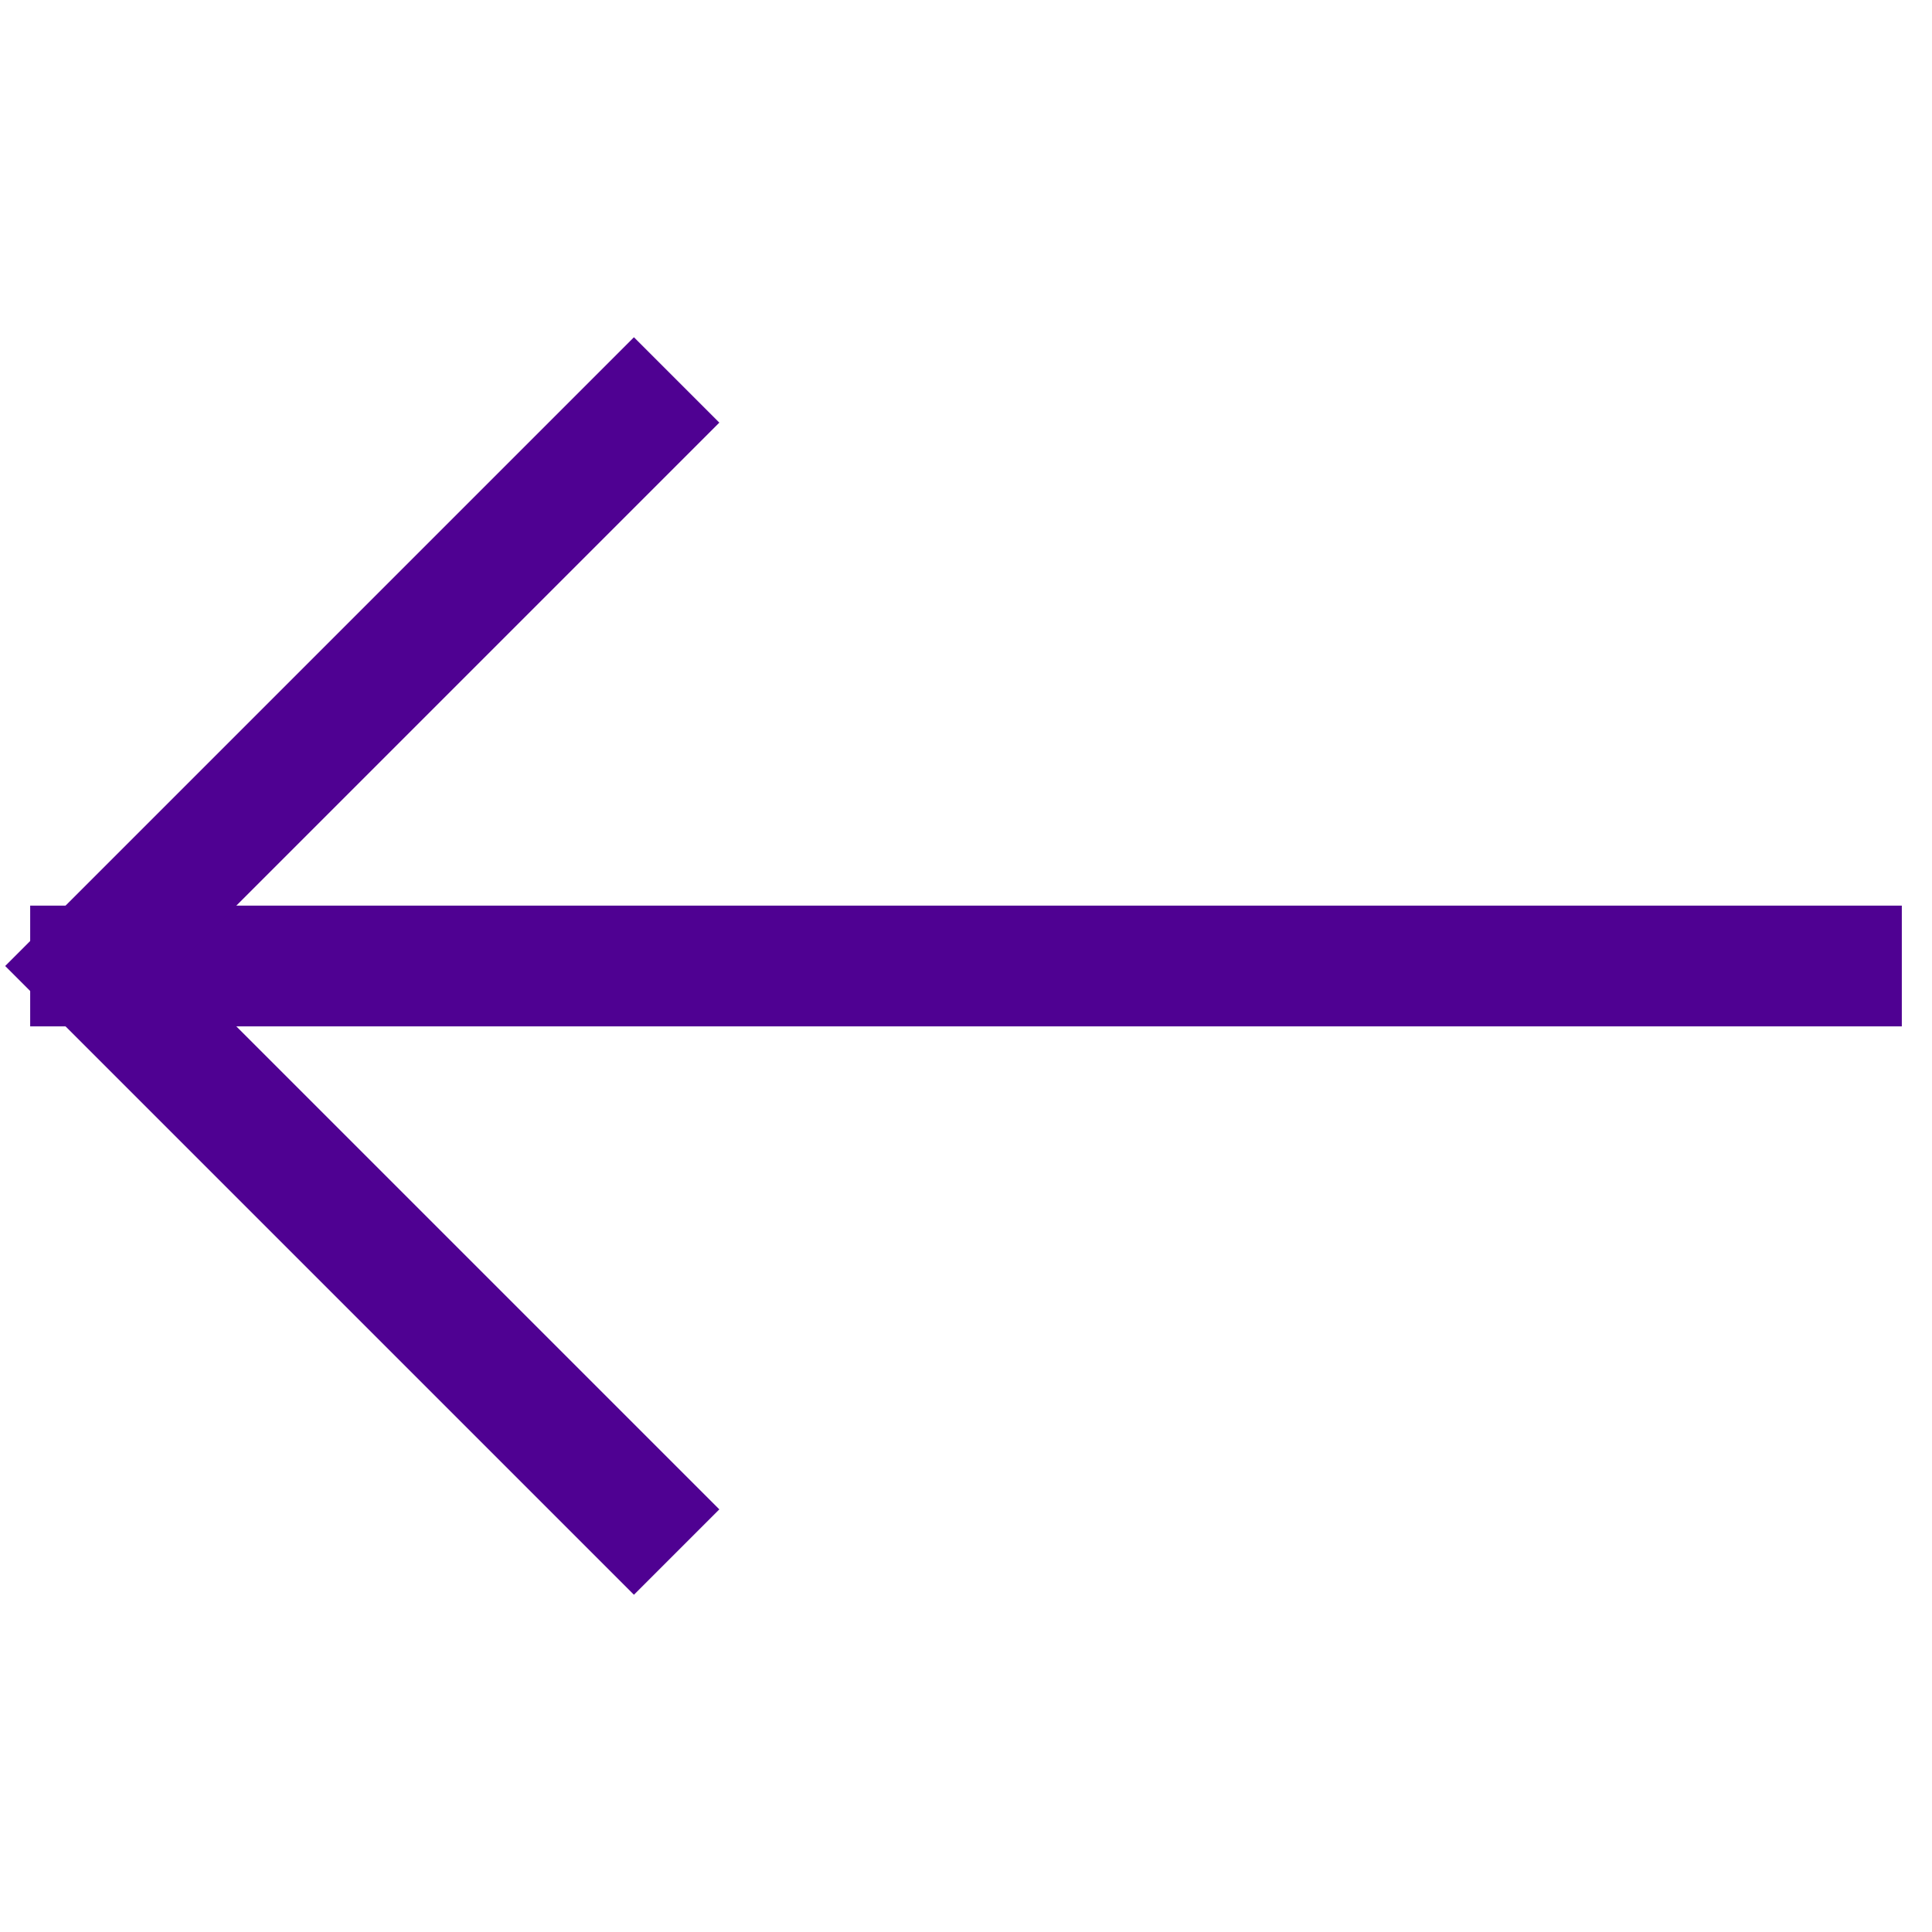
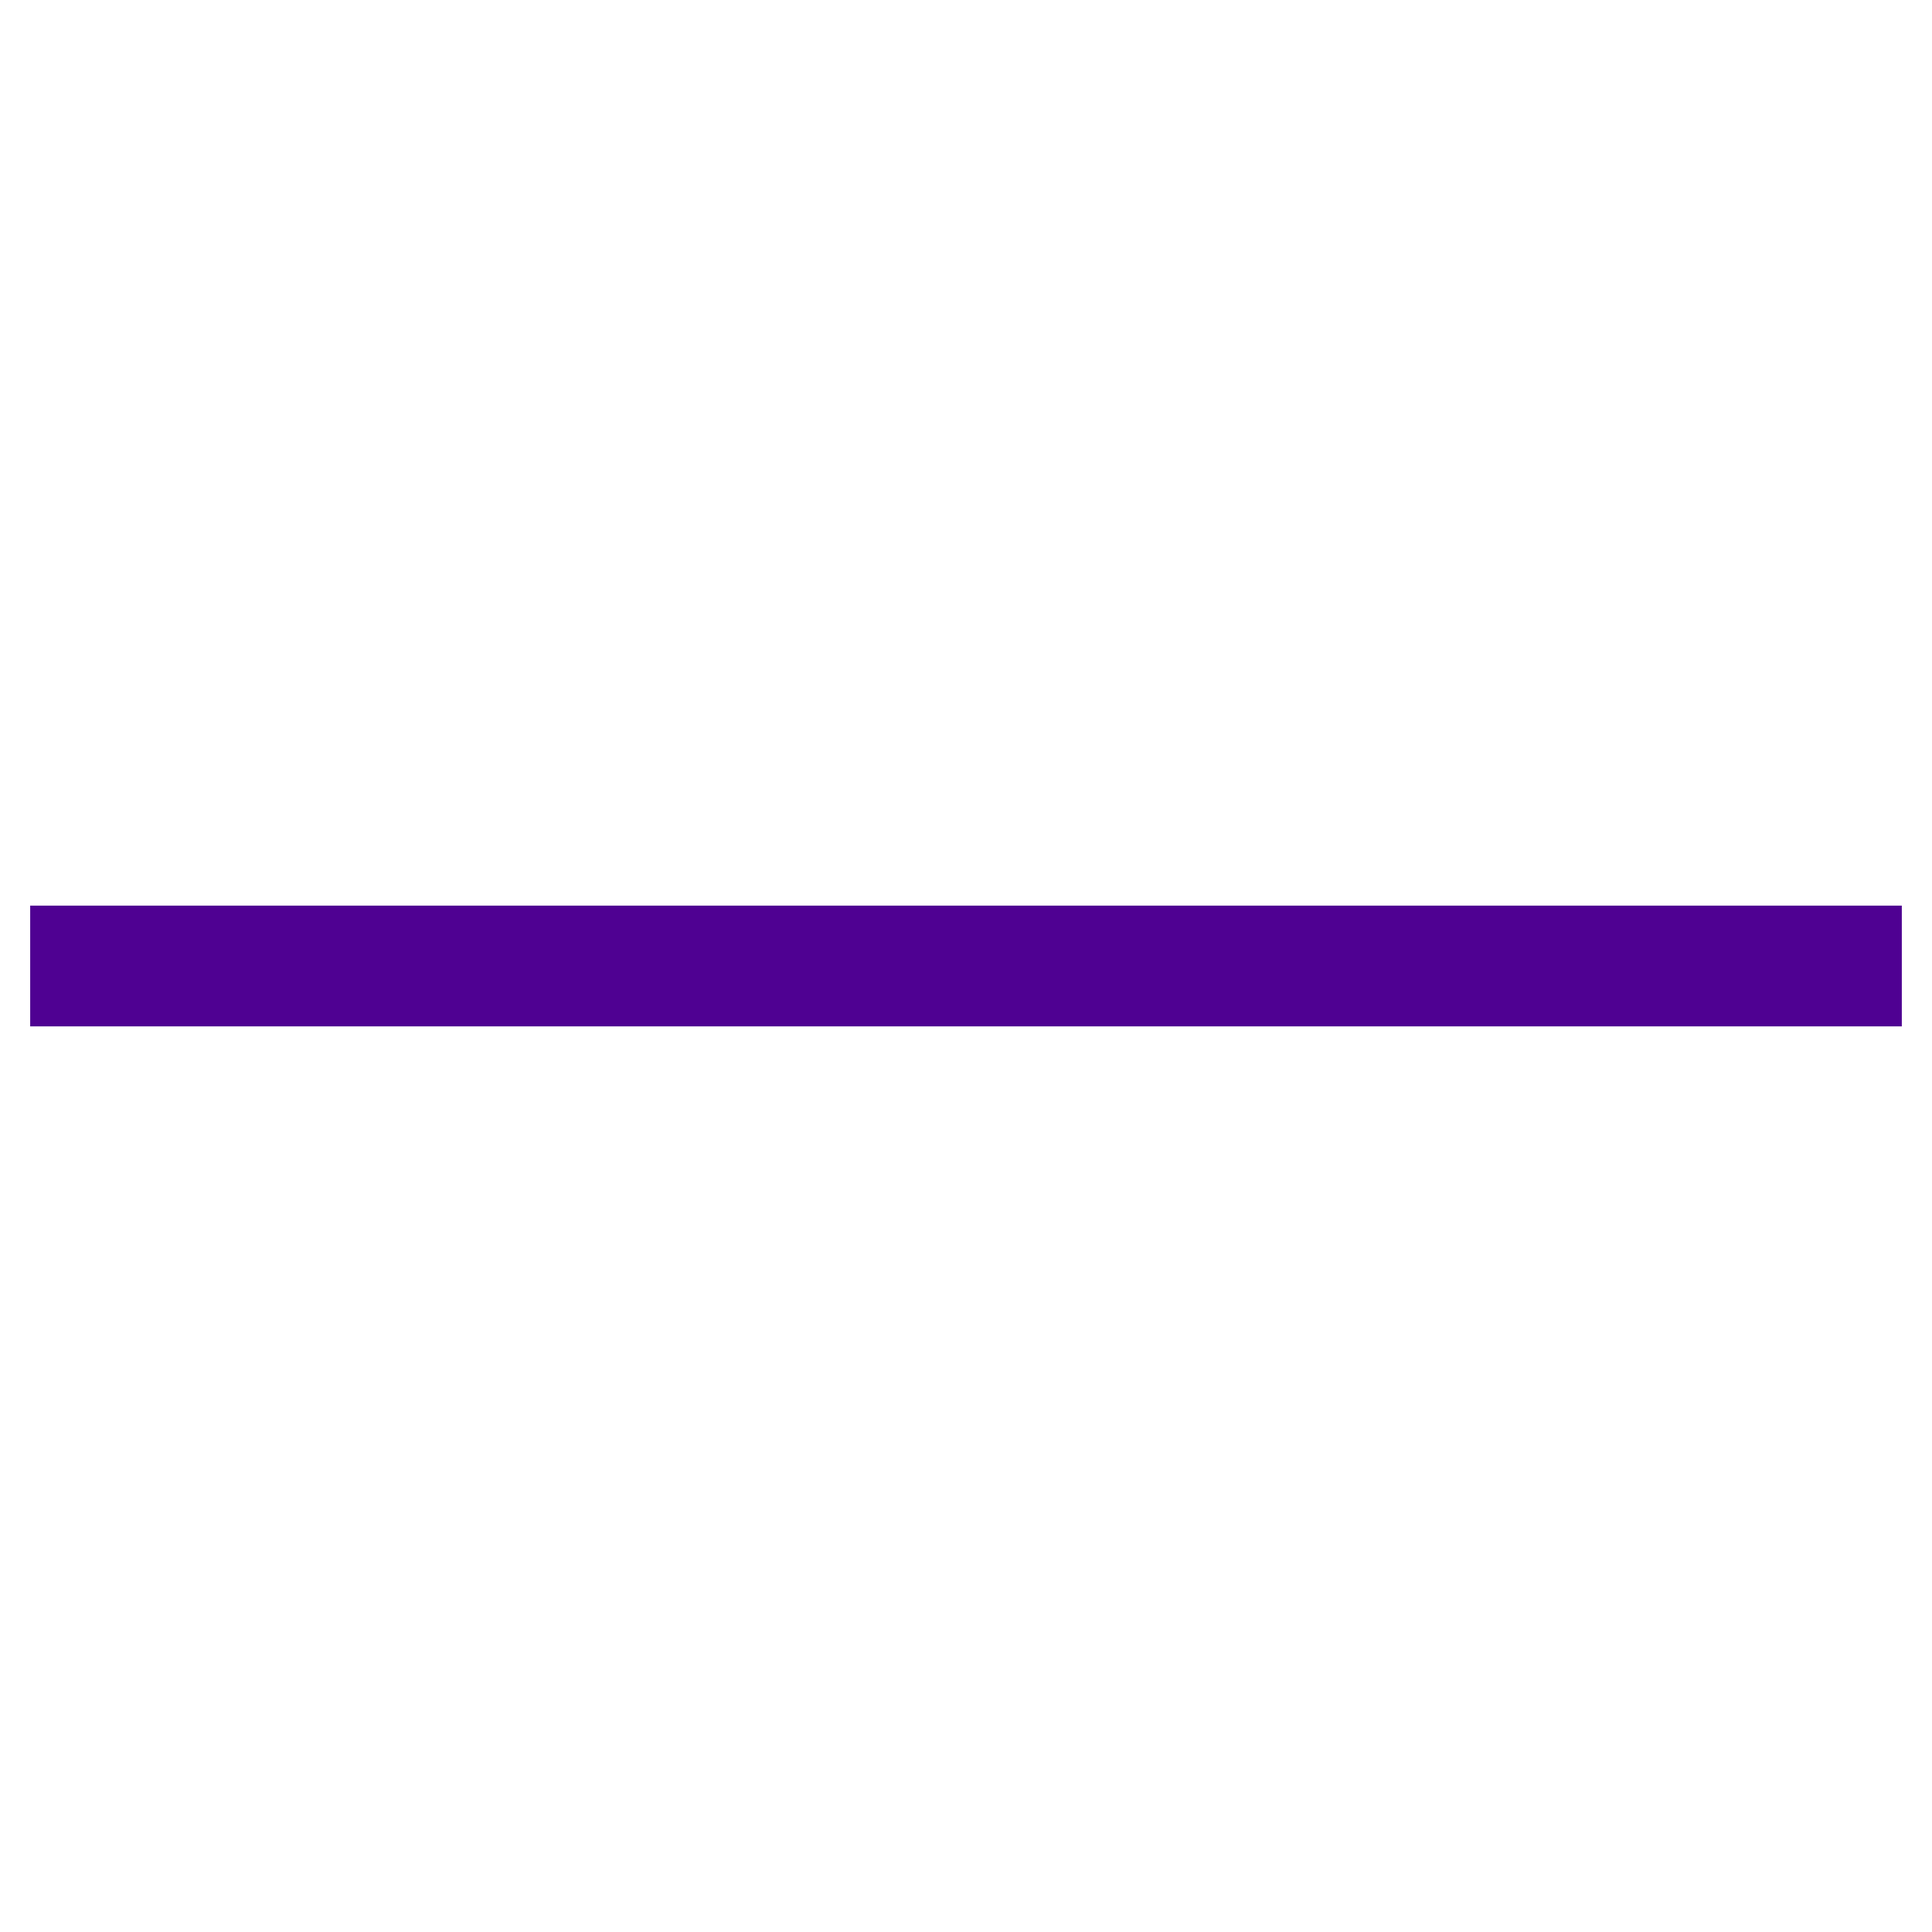
<svg xmlns="http://www.w3.org/2000/svg" height="64" width="64" viewBox="0 0 64 64">
  <title>arrow left</title>
  <g stroke-linecap="square" stroke-width="4" fill="none" stroke="#4f0192" stroke-linejoin="miter" class="nc-icon-wrapper" stroke-miterlimit="10">
    <line data-cap="butt" x1="61" y1="32" x2="3" y2="32" stroke-linecap="butt" />
-     <polyline points="21,14 3,32 21,50 " />
  </g>
</svg>